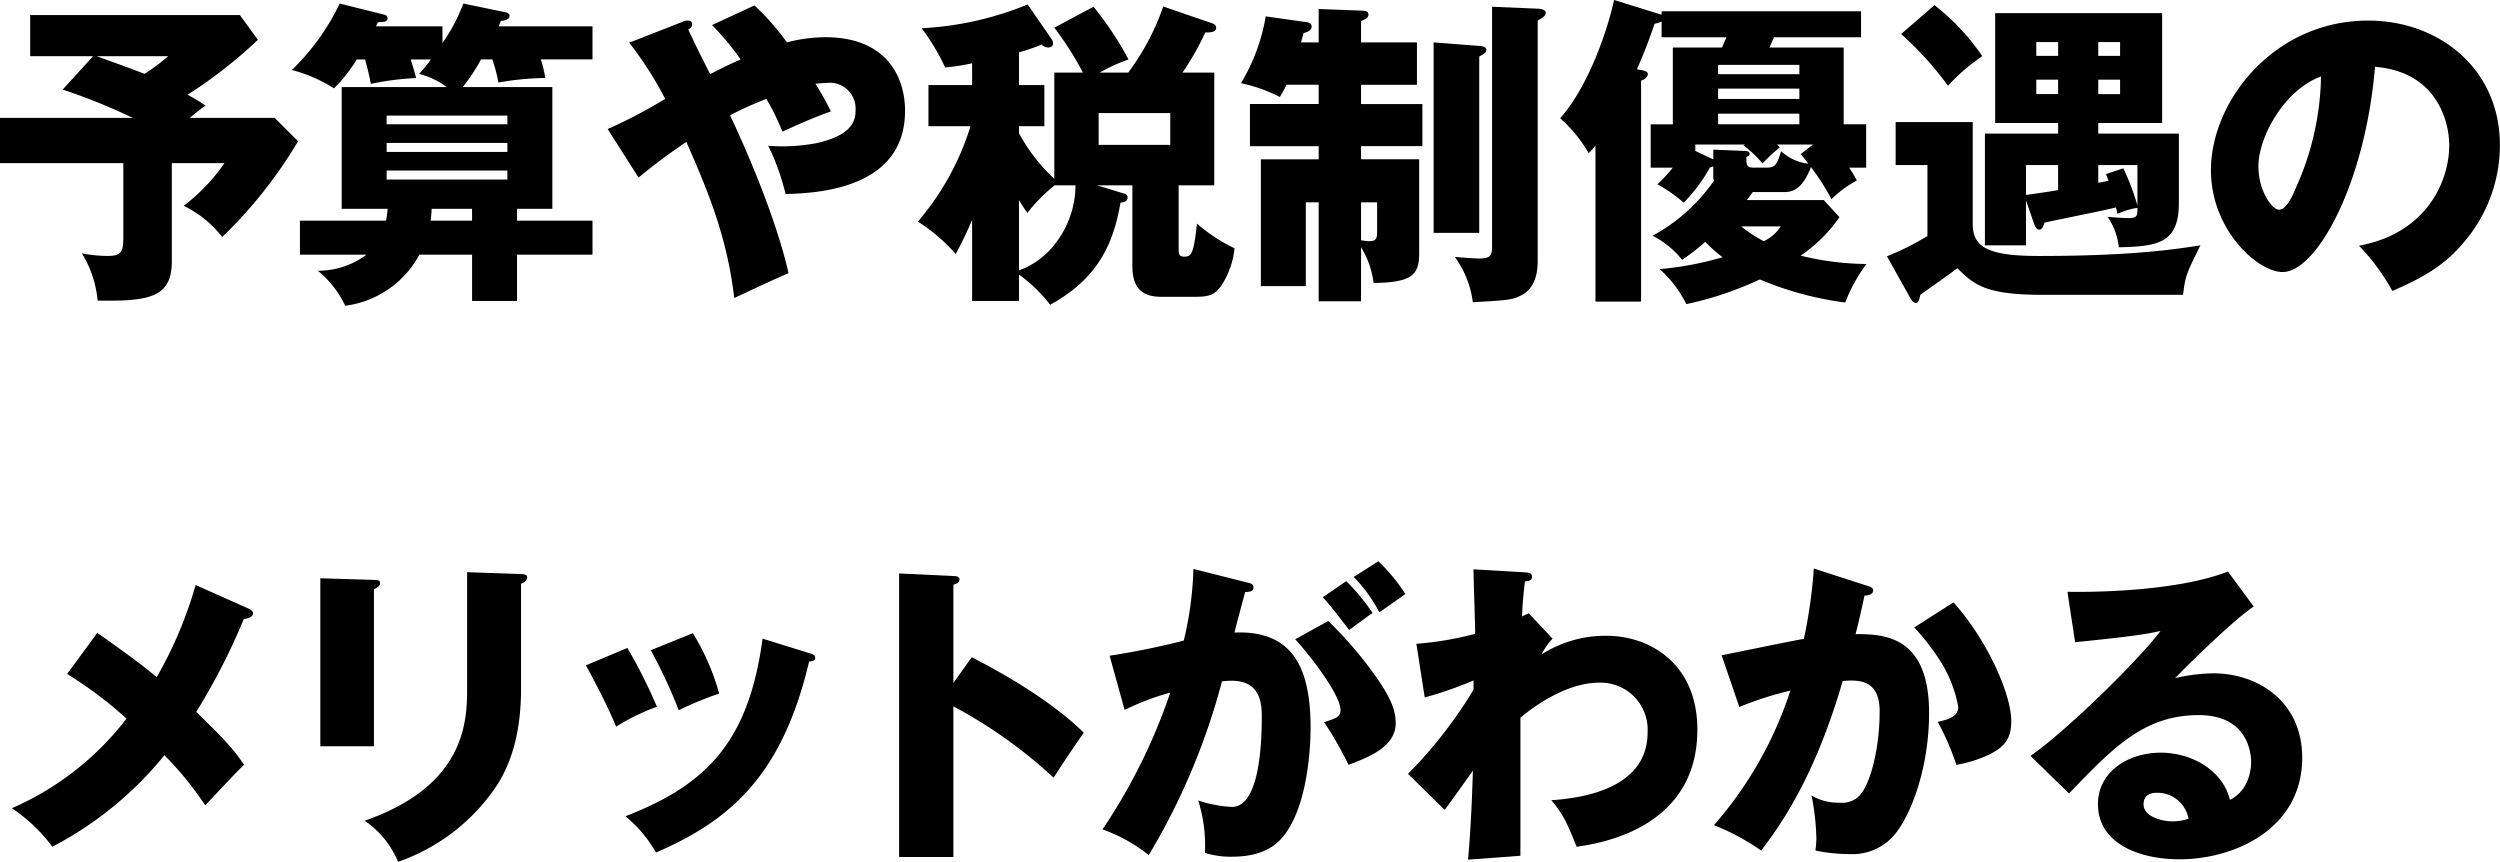
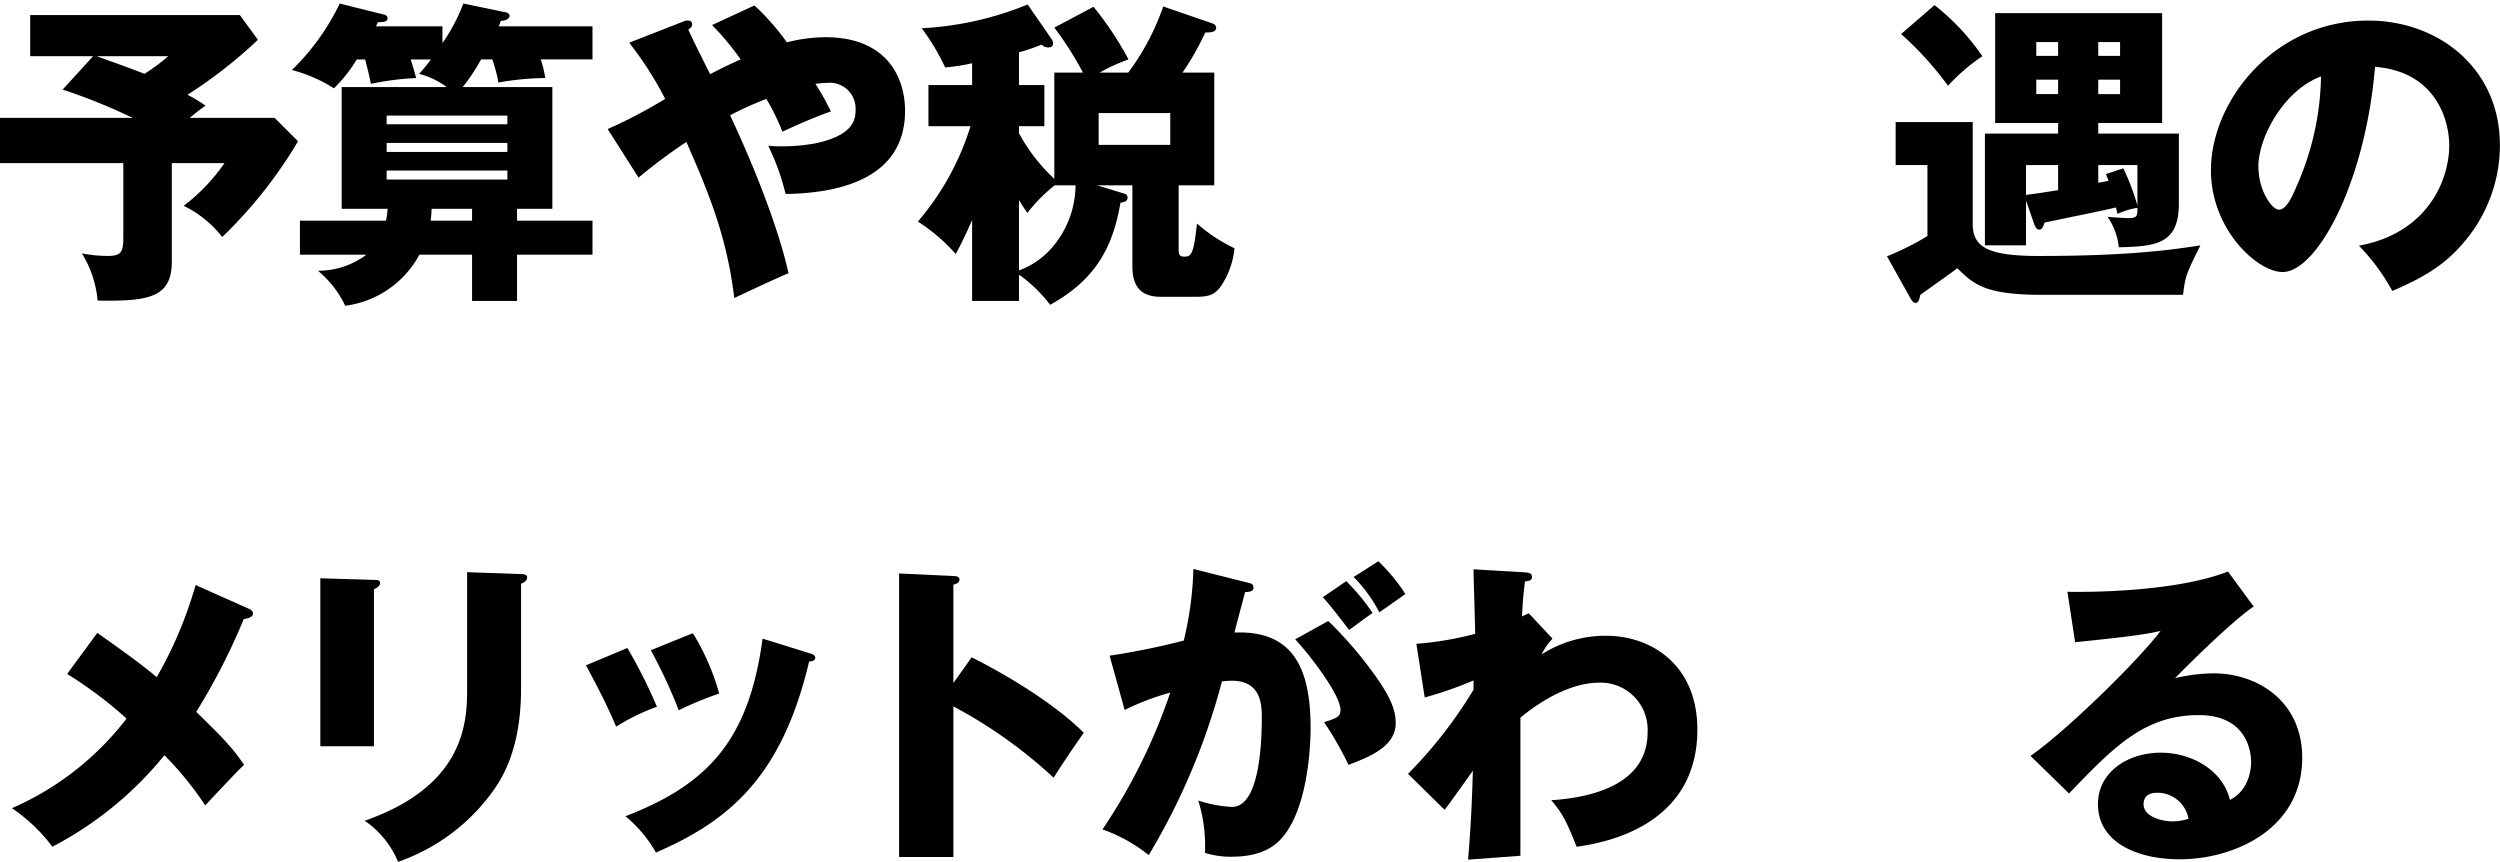
<svg xmlns="http://www.w3.org/2000/svg" width="311.44" height="107.367" viewBox="0 0 311.44 107.367">
  <g transform="translate(-2229.64 -5112.56)">
    <path d="M34.847,148.3l2.92,2.922a56.47,56.47,0,0,1-9.442,11.922,13.647,13.647,0,0,0-4.8-3.882,23.349,23.349,0,0,0,5.08-5.322h-6.56v12.242c0,4.482-2.8,5-9.242,4.884a13.585,13.585,0,0,0-1.962-5.884,16.838,16.838,0,0,0,3.24.32c1.722,0,1.922-.558,1.922-2.358v-9.2H.64V148.3H17.164a72.376,72.376,0,0,0-8.722-3.52l3.8-4.162H4.4V135.5H30.525l2.242,3.08A58.426,58.426,0,0,1,24,145.424a17.307,17.307,0,0,1,2.242,1.36,24.133,24.133,0,0,0-1.96,1.52Zm-22.165-7.682c.72.28,3.842,1.362,5.962,2.2a25.183,25.183,0,0,0,2.96-2.2Z" transform="translate(2229 4978.94)" />
    <path d="M42.387,141.741a23.726,23.726,0,0,1-2.28,3.442H51.269v15.164h-4.4v1.478h9.4v4.24h-9.4v5.762h-5.6v-5.762H34.706a12.276,12.276,0,0,1-9.242,6.364,12.681,12.681,0,0,0-3.4-4.362,10.02,10.02,0,0,0,6.042-2H19.822v-4.24H30.546a10.029,10.029,0,0,0,.2-1.478h-5.72V145.183H38.105a9.731,9.731,0,0,0-3.44-1.64,19.551,19.551,0,0,0,1.48-1.8h-2.52c.48,1.562.518,1.722.68,2.32a34.6,34.6,0,0,0-5.642.722c-.2-1.042-.438-1.962-.72-3.042H26.9a17.853,17.853,0,0,1-2.842,3.6,18.221,18.221,0,0,0-5.24-2.282,28.893,28.893,0,0,0,5.962-8.28l5.442,1.358c.24.04.518.162.518.482,0,.518-.8.48-1.2.48-.122.282-.2.4-.24.52h8.28V139.7a22.038,22.038,0,0,0,2.6-4.922l5.2,1.08c.278.04.558.2.558.44,0,.518-.8.64-1.08.64-.16.36-.16.442-.28.68H56.269v4.12H49.827a14.749,14.749,0,0,1,.562,2.32,35.185,35.185,0,0,0-5.842.562,18.042,18.042,0,0,0-.76-2.882Zm-11.762,8.082H45.667v-1.08H30.626Zm15.042,2.32H30.626v1.122H45.667Zm0,3.442H30.626v1.12H45.667Zm-4.4,4.762H36.226a12.617,12.617,0,0,1-.12,1.478h5.162Z" transform="translate(2247.181 4978.221)" />
    <path d="M38.492,150.3a63.224,63.224,0,0,0,7.162-3.76,43.969,43.969,0,0,0-4.48-7l6.64-2.6a1.34,1.34,0,0,1,.64-.16c.242,0,.56.04.56.52,0,.28-.238.44-.48.6.72,1.6,1.96,4.04,2.722,5.56,1.08-.558,1.92-1,3.8-1.84a34.678,34.678,0,0,0-3.562-4.28l5.282-2.442a30.143,30.143,0,0,1,4.04,4.6,19.307,19.307,0,0,1,4.8-.642c7.722,0,9.922,5.082,9.922,9.164,0,8.922-9.122,10.282-14.884,10.362a29.2,29.2,0,0,0-2.16-6,22.791,22.791,0,0,0,5.96-.32c4.922-1.078,4.922-3.16,4.922-4.32a3.207,3.207,0,0,0-3.48-3.2,15.155,15.155,0,0,0-1.522.12A34.428,34.428,0,0,1,66.3,148.1c-2.28.8-4.562,1.842-6.04,2.522a28.026,28.026,0,0,0-2-4.08,41.923,41.923,0,0,0-4.52,2.04c4.4,9.362,6.56,16.324,7.282,19.681-1.08.4-5.8,2.642-6.762,3.082-.92-7.882-3.48-13.76-5.962-19.443a68.647,68.647,0,0,0-5.96,4.442Z" transform="translate(2266.85 4978.34)" />
    <path d="M74.813,143.323h3.564a39.822,39.822,0,0,0-3.564-5.6l4.884-2.6a41.078,41.078,0,0,1,4.36,6.564,21.53,21.53,0,0,0-3.6,1.64h3.56a30.062,30.062,0,0,0,4.362-8.242l6.16,2.12a.608.608,0,0,1,.44.52c0,.6-.8.6-1.36.6a33.82,33.82,0,0,1-2.84,5h3.96v14.042H90.3v7.842c0,.68.038,1.042.68,1.042.838,0,1.2-.16,1.6-4.122a20.629,20.629,0,0,0,4.68,3.08,10.225,10.225,0,0,1-1.64,4.642c-.76,1.118-1.52,1.4-3.08,1.4h-4.48c-2.762,0-3.522-1.642-3.522-3.8V157.364h-4.4l3.4,1.04a.481.481,0,0,1,.4.48c0,.52-.52.6-.88.64-.88,5.042-2.722,9.4-8.762,12.724a18.5,18.5,0,0,0-3.882-3.762v3.282H64.571V161.686c-1.038,2.4-1.478,3.16-2.038,4.242a21.862,21.862,0,0,0-4.72-4.044A33.409,33.409,0,0,0,64.373,150h-5.24v-5.122h5.438v-2.72a23.288,23.288,0,0,1-3.358.52,27.435,27.435,0,0,0-2.922-4.882,40.055,40.055,0,0,0,13.2-2.96l3.042,4.4a1.072,1.072,0,0,1,.12.48c0,.4-.4.48-.6.48a1.315,1.315,0,0,1-.84-.358,22.812,22.812,0,0,1-2.8.96v4.08h3.16V150h-3.16v.88a22.02,22.02,0,0,0,4.4,5.68Zm.042,14.042a20.224,20.224,0,0,0-3.4,3.442c-.442-.64-.68-1-1.042-1.6v8.762a10.037,10.037,0,0,0,4.442-3.24,11.984,11.984,0,0,0,2.6-7.362Zm5.48-5.04h8.922v-3.96H80.334Z" transform="translate(2286.17 4978.281)" />
-     <path d="M87.619,139.422v-4.16l5.282.2c.56.042.92.042.92.52,0,.362-.44.6-.92.762v2.68h6.962v5.28H92.9v2.4h7.64v5.242H92.9v1.638h7.24v11.644c0,2.64-.718,3.718-5.68,3.76a10.969,10.969,0,0,0-1.56-4.44v6.722H87.619V159.347h-1.6v10.44h-5.6v-15.8h7.2v-1.638H79.057V147.1h8.562v-2.4h-4c-.278.562-.478.922-.838,1.52a19.638,19.638,0,0,0-4.84-1.718,23.6,23.6,0,0,0,3.08-8.324l5.08.722c.4.038.64.24.64.558,0,.48-.52.682-1,.8-.12.44-.24.88-.32,1.16ZM92.9,164.067a5.606,5.606,0,0,0,1.08.118c.92,0,.92-.558.92-1.28v-3.558h-2Zm14.722-24.205c.6.04.882.16.882.52,0,.282-.282.48-.882.8v21.965h-5.68V139.422Zm7.282-4.64c.282,0,1,.078,1,.52,0,.4-.44.64-1,.96v29.765c0,.92,0,3.4-2,4.442-1.16.6-1.76.64-6.082.878a12.156,12.156,0,0,0-2.24-5.64c.44.038,2.522.2,2.922.2,1.478,0,1.718-.322,1.718-1.482V134.98Z" transform="translate(2306.295 4978.42)" />
-     <path d="M121.822,158.485c-.24.322-.36.52-.76,1h9.6l1.96,2.122a18.583,18.583,0,0,1-4.84,4.8,35.34,35.34,0,0,0,8.2,1.04,19.571,19.571,0,0,0-2.642,4.8,40.444,40.444,0,0,1-10.642-2.878,42.568,42.568,0,0,1-9.162,3.08,14.192,14.192,0,0,0-3.32-4.362,40.575,40.575,0,0,0,7.842-1.48,17.994,17.994,0,0,1-2.16-1.92,25.448,25.448,0,0,1-2.882,2.24,11.188,11.188,0,0,0-3.68-3,22.156,22.156,0,0,0,7.642-6.842,1.982,1.982,0,0,1-.08-.68v-1.118c-.122.038-.24.078-.4.118a20.2,20.2,0,0,1-3.282,4.4,18.51,18.51,0,0,0-3.282-2.282,18.065,18.065,0,0,0,1.922-2.078H109.1v-5.4h2.762v-9.564h6.122l.56-1.28h-8.082v-1.96a3.234,3.234,0,0,1-.88.28c-.642,1.96-1.6,4.362-2.2,5.682.922.118,1.362.278,1.362.56,0,.44-.52.76-.84.84v27.527h-5.682V152.686a9.011,9.011,0,0,1-.84.96,17.573,17.573,0,0,0-3.56-4.362c3.24-3.6,5.72-10.2,6.72-14.724l5.56,1.724c.122.038.242.078.362.116v-.436h24.845V139.2H124.462l-.558,1.28h9.24v9.564h2.8v5.4h-2.118a18.533,18.533,0,0,1,.958,1.6,14.163,14.163,0,0,0-3.16,2.322,29.684,29.684,0,0,0-2.56-4c-1.16,3.12-2.64,3.12-3.442,3.12Zm7.52-5.922h-4.518a3.234,3.234,0,0,1,.358.362,24.139,24.139,0,0,0-2.16,2,12.7,12.7,0,0,0-2.36-2.24l.16-.122h-6.16v.8l1.958.92c.08.04.2.08.282.118v-1.2l3.84.16c.28,0,.682.038.682.36,0,.242-.242.32-.4.4,0,1,0,1.32.92,1.32h1.6c1.042,0,1.282-.32,1.8-2.044a6.181,6.181,0,0,0,3.4,1.564,12.3,12.3,0,0,0-.96-1.2ZM117.5,143.8h10.124v-1.16H117.5Zm10.122,1.8H117.5v1.282h10.124Zm0,3.122H117.5v1.32h10.124Zm-7.242,14.042a17.179,17.179,0,0,0,2.8,1.84,5.012,5.012,0,0,0,2.12-1.84Z" transform="translate(2326.174 4978)" />
    <path d="M128.862,149.444v12.684c0,2.92,1.92,4,8.242,4,11.642,0,17-.84,20.121-1.322-1.72,3.482-1.88,3.762-2.16,6.162H137.5c-7.16,0-8.522-1.32-10.56-3.32-.682.562-3.962,2.842-4.6,3.32-.16.682-.24,1-.6,1-.24,0-.442-.2-.72-.72l-2.842-5.08a33.78,33.78,0,0,0,5.042-2.522v-8.84h-3.96v-5.362ZM124.1,134.88a28.339,28.339,0,0,1,5.96,6.362,23.576,23.576,0,0,0-4.278,3.682,40.385,40.385,0,0,0-5.842-6.442Zm11.4,24.325v5.6H130.38V150.884H139.5v-1.32h-7.842V135.88h20.8v13.684H144.5v1.32h10.042v8.682c0,5.08-2.8,5.362-7.482,5.482a8.164,8.164,0,0,0-1.4-3.8c.84.078,1.962.16,2.64.16,1.08,0,1.08-.32,1.08-1.28a9.5,9.5,0,0,0-2.48.758c-.08-.278-.118-.56-.2-.8-1.84.438-2.562.558-8.884,1.878-.2.562-.32.882-.68.882-.278,0-.438-.24-.6-.64Zm0-.68c2.08-.28,3.522-.52,4-.6v-3.12h-4Zm4-19.044h-2.72V141.2h2.72Zm0,4.68h-2.72v1.8h2.72Zm5-2.96h2.72v-1.718H144.5Zm0,4.762h2.72v-1.8H144.5Zm0,11.042c.442-.08.76-.122,1.282-.24-.08-.24-.2-.52-.322-.84l2.162-.72a29.53,29.53,0,0,1,1.758,4.64v-5.04H144.5Z" transform="translate(2346.532 4978.32)" />
    <path d="M156.8,163.885c8.682-1.6,11.242-8.322,11.242-12.482,0-3.242-1.72-9.2-9.242-9.8-1.24,14.642-7.282,25.563-11.522,25.563-3.122,0-8.922-5.28-8.922-12.682,0-8.6,7.842-18.642,19.6-18.642,8.762,0,16.4,5.96,16.4,15.524a18.63,18.63,0,0,1-4.72,12.36c-2.442,2.842-5.282,4.322-8.682,5.8a25.919,25.919,0,0,0-4.162-5.644m-12.522-9.88c0,3.078,1.718,5.4,2.56,5.4.96,0,1.72-1.8,2.16-2.842a34.923,34.923,0,0,0,3.08-13.762c-4.64,1.72-7.8,7.6-7.8,11.2" transform="translate(2366.713 4979.282)" />
    <path d="M30.907,173.96c.2.08.52.32.52.56,0,.442-.562.642-1.16.72a79.193,79.193,0,0,1-5.92,11.562c3.68,3.562,4.72,4.762,5.96,6.6-.92.842-3.242,3.362-4.842,5.042a41.291,41.291,0,0,0-5.08-6.242,44.367,44.367,0,0,1-13.962,11.4,20.719,20.719,0,0,0-5.044-4.8,36.232,36.232,0,0,0,14.284-11.162,50.466,50.466,0,0,0-7.4-5.56l3.76-5.122c3.44,2.44,5.28,3.76,7.4,5.52A50.738,50.738,0,0,0,24.267,171Z" transform="translate(2229.74 5014.44)" />
    <path d="M27.275,171.161c.48,0,.76.04.76.4,0,.4-.48.64-.76.76v19.563H20.593V170.961Zm18.324-.72c.4,0,.76.08.76.4,0,.48-.48.68-.76.8v13.042c0,4.36-.762,8.762-3.2,12.362a24.448,24.448,0,0,1-12.122,9.242,11.5,11.5,0,0,0-4.16-5.122c12.522-4.36,12.762-12.362,12.762-16.442V170.2Z" transform="translate(2248.952 5013.639)" />
    <path d="M42.3,175.842a62.566,62.566,0,0,1,3.682,7.322,25.968,25.968,0,0,0-5.08,2.48c-1.082-2.6-2.442-5.2-3.762-7.642Zm22.645.64c.44.122.76.24.76.6,0,.4-.56.438-.76.438-3.36,14.2-9.8,19.8-19.083,23.805a16.234,16.234,0,0,0-3.8-4.522c10.242-3.96,15.362-9.4,17.082-22.123ZM50.459,174a29.293,29.293,0,0,1,3.282,7.522A40.941,40.941,0,0,0,48.7,183.6a63.356,63.356,0,0,0-3.48-7.48Z" transform="translate(2265.495 5017.44)" />
    <path d="M65.687,180.723c5.922,3,11,6.442,13.962,9.4-1.8,2.6-2,2.882-3.758,5.6a59.22,59.22,0,0,0-12.484-8.882v18.764H56.645V170.281l6.762.32c.28,0,.76.04.76.44s-.438.56-.76.64v12.244Z" transform="translate(2285.002 5013.719)" />
    <path d="M87.158,172.121c.722.16.962.24.962.68,0,.52-.522.52-1.042.56-.2.8-1.12,4.16-1.32,5.04,7.082-.278,9.482,4.122,9.482,11.884,0,.638,0,9.2-3.32,13.4-.88,1.12-2.56,2.64-6.442,2.64a10.5,10.5,0,0,1-3.4-.478,18.739,18.739,0,0,0-.84-6.524,15.7,15.7,0,0,0,4.2.8c3.282,0,3.72-7.2,3.72-11.2,0-1.6-.118-4.52-3.76-4.52-.4,0-.8.04-1.2.078a83.241,83.241,0,0,1-9.122,21.645,19.771,19.771,0,0,0-5.762-3.2,71.267,71.267,0,0,0,8.442-17.042,31.639,31.639,0,0,0-5.682,2.16L70.2,181.283a91.363,91.363,0,0,0,9.24-1.882,42.634,42.634,0,0,0,1.2-8.922Zm10.282,4.842a49.336,49.336,0,0,1,6.482,7.72c1.48,2.28,1.92,3.6,1.92,5,0,3-3.48,4.282-5.88,5.2a43.339,43.339,0,0,0-3.042-5.322c1.52-.48,2.042-.64,2.042-1.518,0-1.922-3.922-6.962-5.644-8.8ZM99.681,172a26.085,26.085,0,0,1,3.28,3.962c-.92.638-1.12.8-2.92,2.118-.4-.518-2.4-3.16-3.282-4.08Zm4-2.48a22.227,22.227,0,0,1,3.362,4.08c-.882.638-2.32,1.64-3.242,2.28a17.84,17.84,0,0,0-3.2-4.4Z" transform="translate(2297.67 5012.959)" />
    <path d="M106.349,178.662a7.863,7.863,0,0,0-1.362,1.96,14.76,14.76,0,0,1,8.042-2.32c5.642,0,11.362,3.642,11.362,11.684,0,12.4-12.282,14.2-15.042,14.6-1.282-3.24-1.8-4.2-3.16-5.8,4.36-.282,12-1.642,12-8.442a5.856,5.856,0,0,0-6.042-6.2c-3.4,0-7.12,2.122-9.8,4.364v17.2l-6.522.482c.442-5,.562-9.844.6-11.082-1.16,1.638-3.24,4.558-3.52,4.878l-4.56-4.48a56.085,56.085,0,0,0,8.16-10.482v-1.16a45.688,45.688,0,0,1-6.08,2.12l-1.04-6.682a40.826,40.826,0,0,0,7.322-1.24c0-1.278-.2-6.88-.2-8.04l6.082.358c.76.04,1.2.08,1.2.6,0,.44-.362.48-.882.56-.278,2.4-.32,3.4-.358,4.362a8.957,8.957,0,0,1,.84-.4Z" transform="translate(2316.7 5013.46)" />
-     <path d="M126.443,172.1c.438.122.8.24.8.6,0,.558-.84.64-1.08.64-.6,2.718-.84,3.76-1.12,4.8,3.44,0,9.162.12,9.162,9.8,0,6.6-2.082,12.242-4,14.8a6.861,6.861,0,0,1-5.92,2.8,21.354,21.354,0,0,1-4.242-.44,11.82,11.82,0,0,0,.122-1.48,30.452,30.452,0,0,0-.6-5.362,6.646,6.646,0,0,0,3.48.88,3.026,3.026,0,0,0,2.362-.76c1.36-1.2,2.64-5.68,2.64-10.642,0-4.12-2.88-3.882-4.6-3.762-3.16,10.844-6.922,16.924-10.162,21.125a28.307,28.307,0,0,0-5.882-3.16,47.865,47.865,0,0,0,9.522-16.766,42.749,42.749,0,0,0-6.362,2.042l-2.2-6.44c1.638-.32,8.76-1.8,10.242-2.044a61.215,61.215,0,0,0,1.24-8.762Zm10.8,2.082c4.4,4.92,7.2,11.6,7.2,14.762,0,2.082-.682,3.2-2.842,4.242a15.613,15.613,0,0,1-4,1.238,32.149,32.149,0,0,0-2.32-5.36c1.08-.24,2.56-.56,2.56-1.84a15.864,15.864,0,0,0-2.082-5.482,29.354,29.354,0,0,0-3.4-4.438Z" transform="translate(2335.752 5013.418)" />
    <path d="M154.925,174.521c-2.72,1.8-8.92,8-9.8,8.922a21.729,21.729,0,0,1,4.8-.6c5.44,0,11.042,3.44,11.042,10.522,0,8.8-8.362,12.644-15.284,12.644-5.16,0-10.162-2.042-10.162-6.882,0-3.96,3.682-6.4,7.842-6.4,3.762,0,7.682,2.122,8.6,5.882,2.64-1.32,2.64-4.4,2.64-4.722,0-.96-.32-5.84-6.52-5.84-6.762,0-10.6,3.962-16.164,9.762l-4.8-4.682c4.6-3.2,13.524-12,16.2-15.564-1.28.282-2.64.6-10.642,1.4l-.96-6.28c1.56.038,13.122.16,20-2.522Zm-12.042,23.2c-1.36,0-1.68.762-1.68,1.442,0,1.518,2.24,2.12,3.6,2.12a6.566,6.566,0,0,0,2-.32,3.93,3.93,0,0,0-3.922-3.242" transform="translate(2355.473 5013.599)" />
  </g>
</svg>